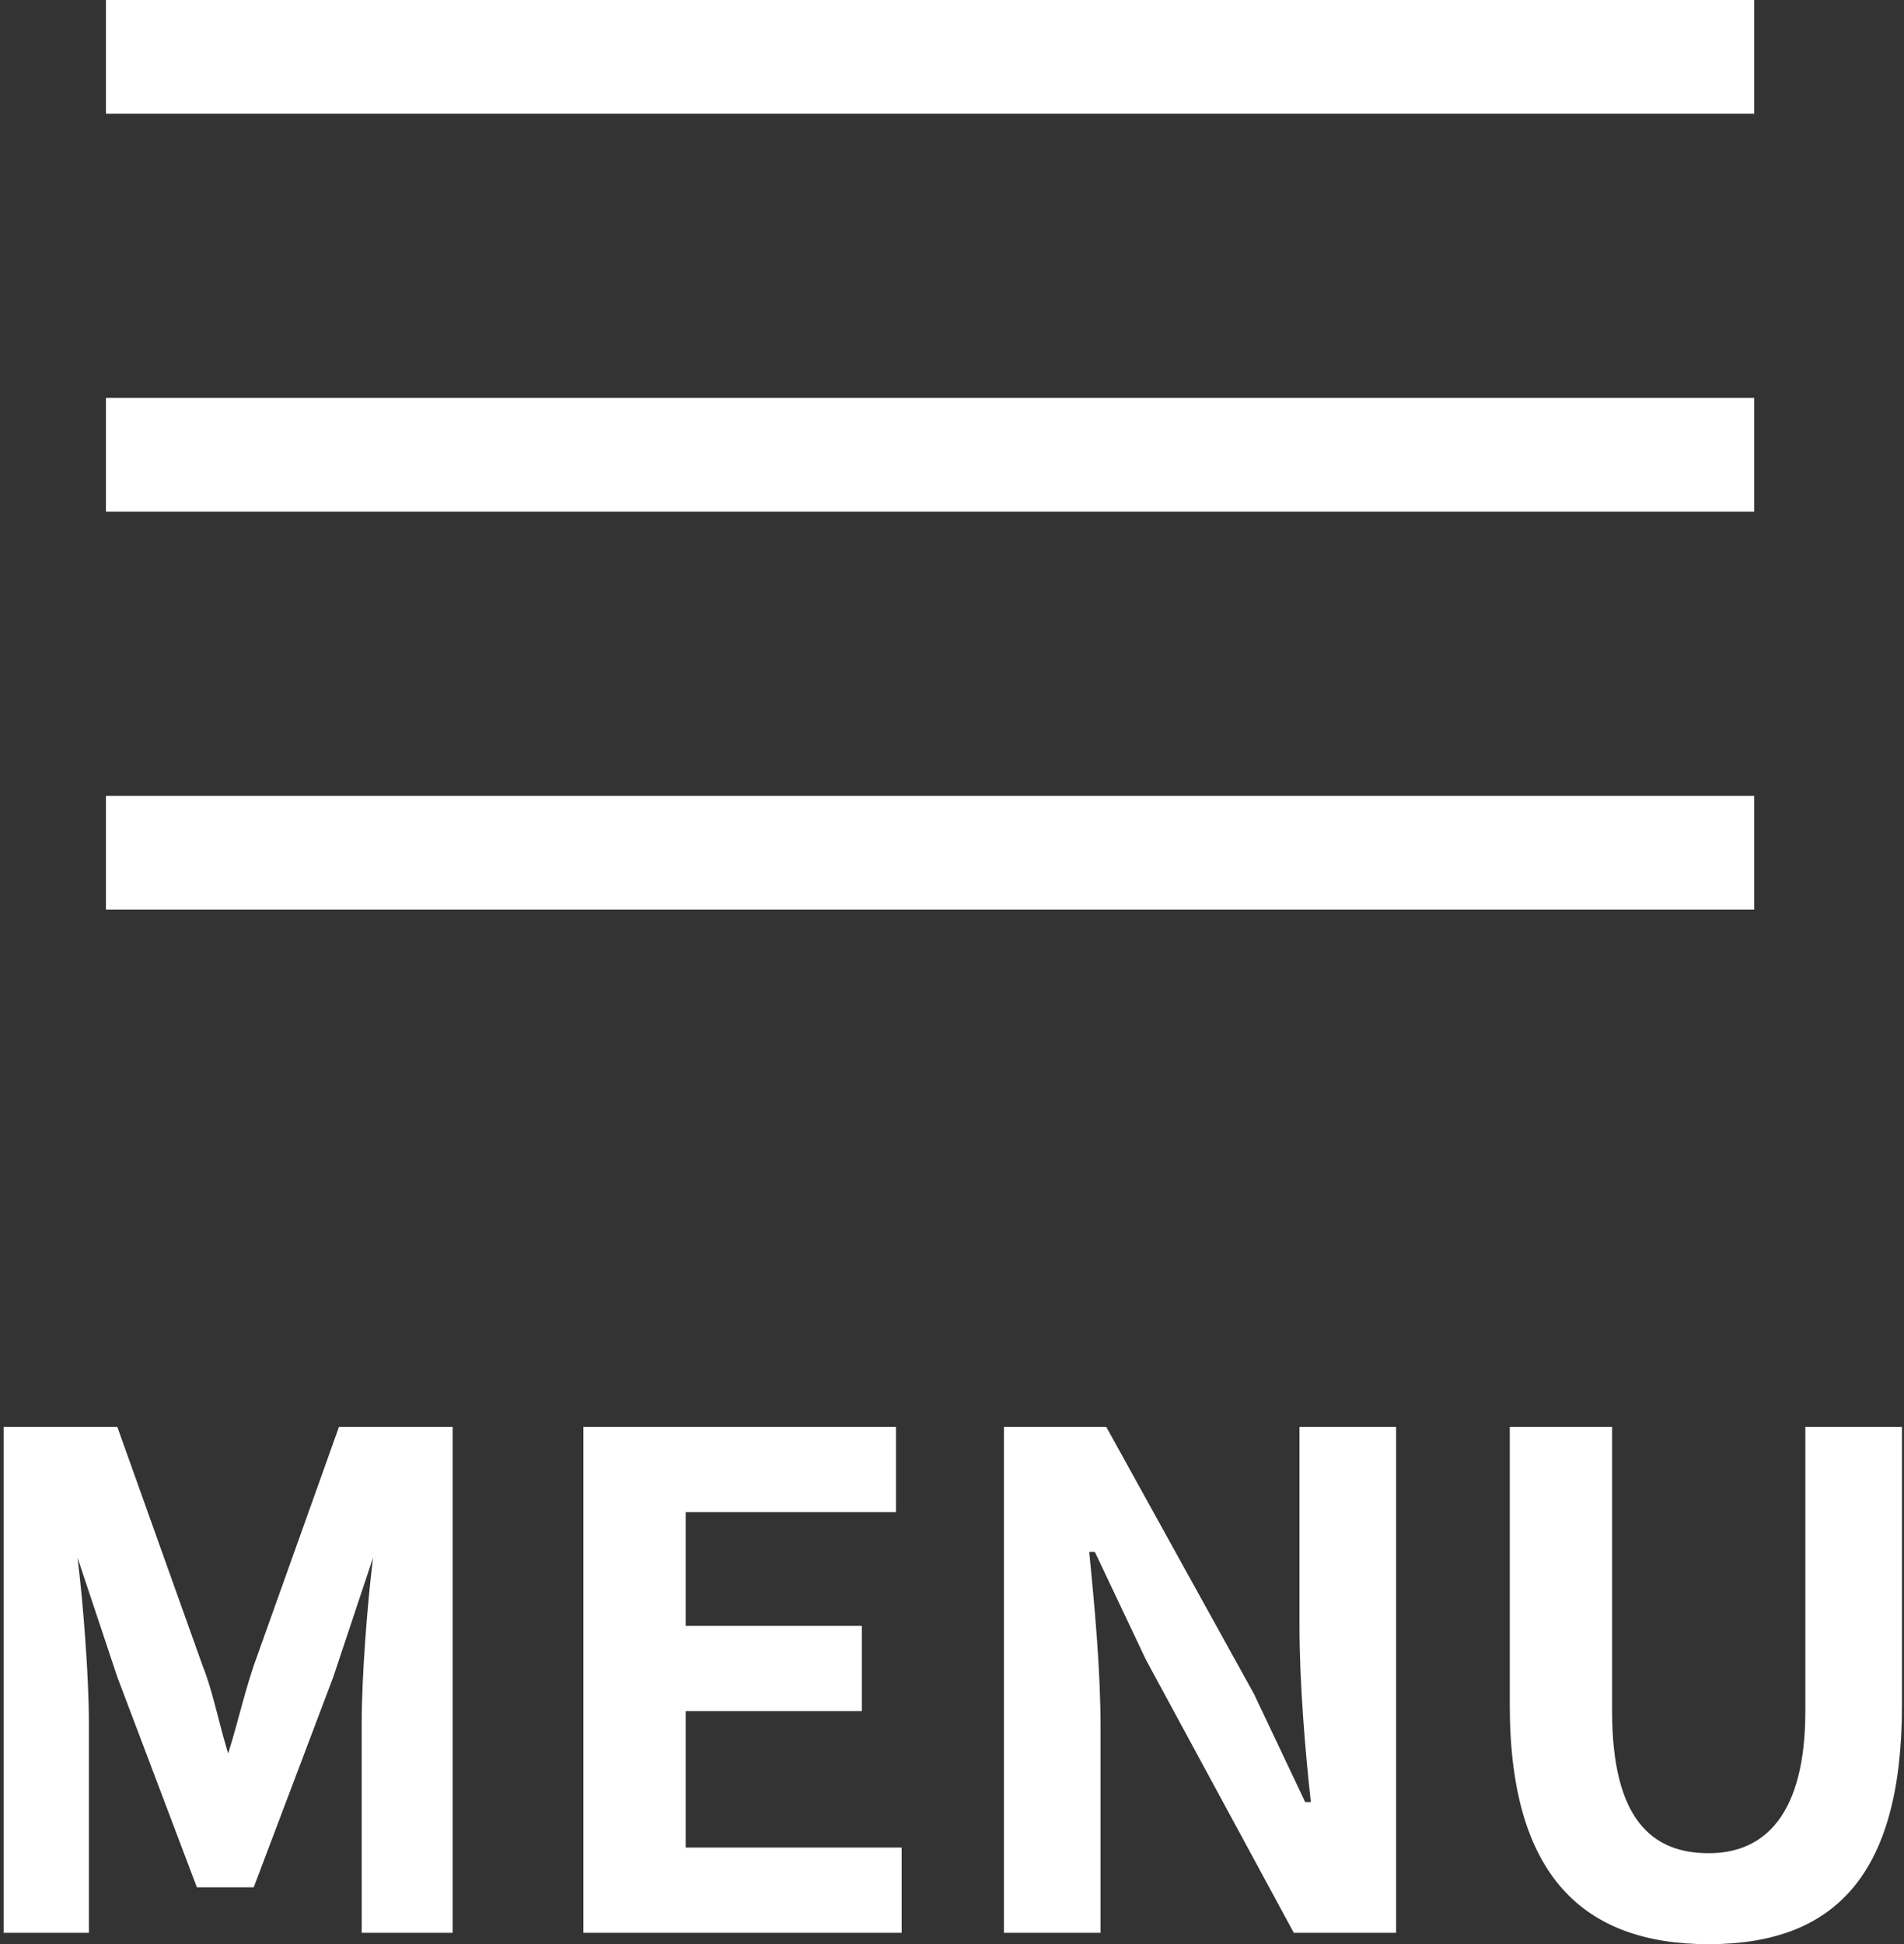
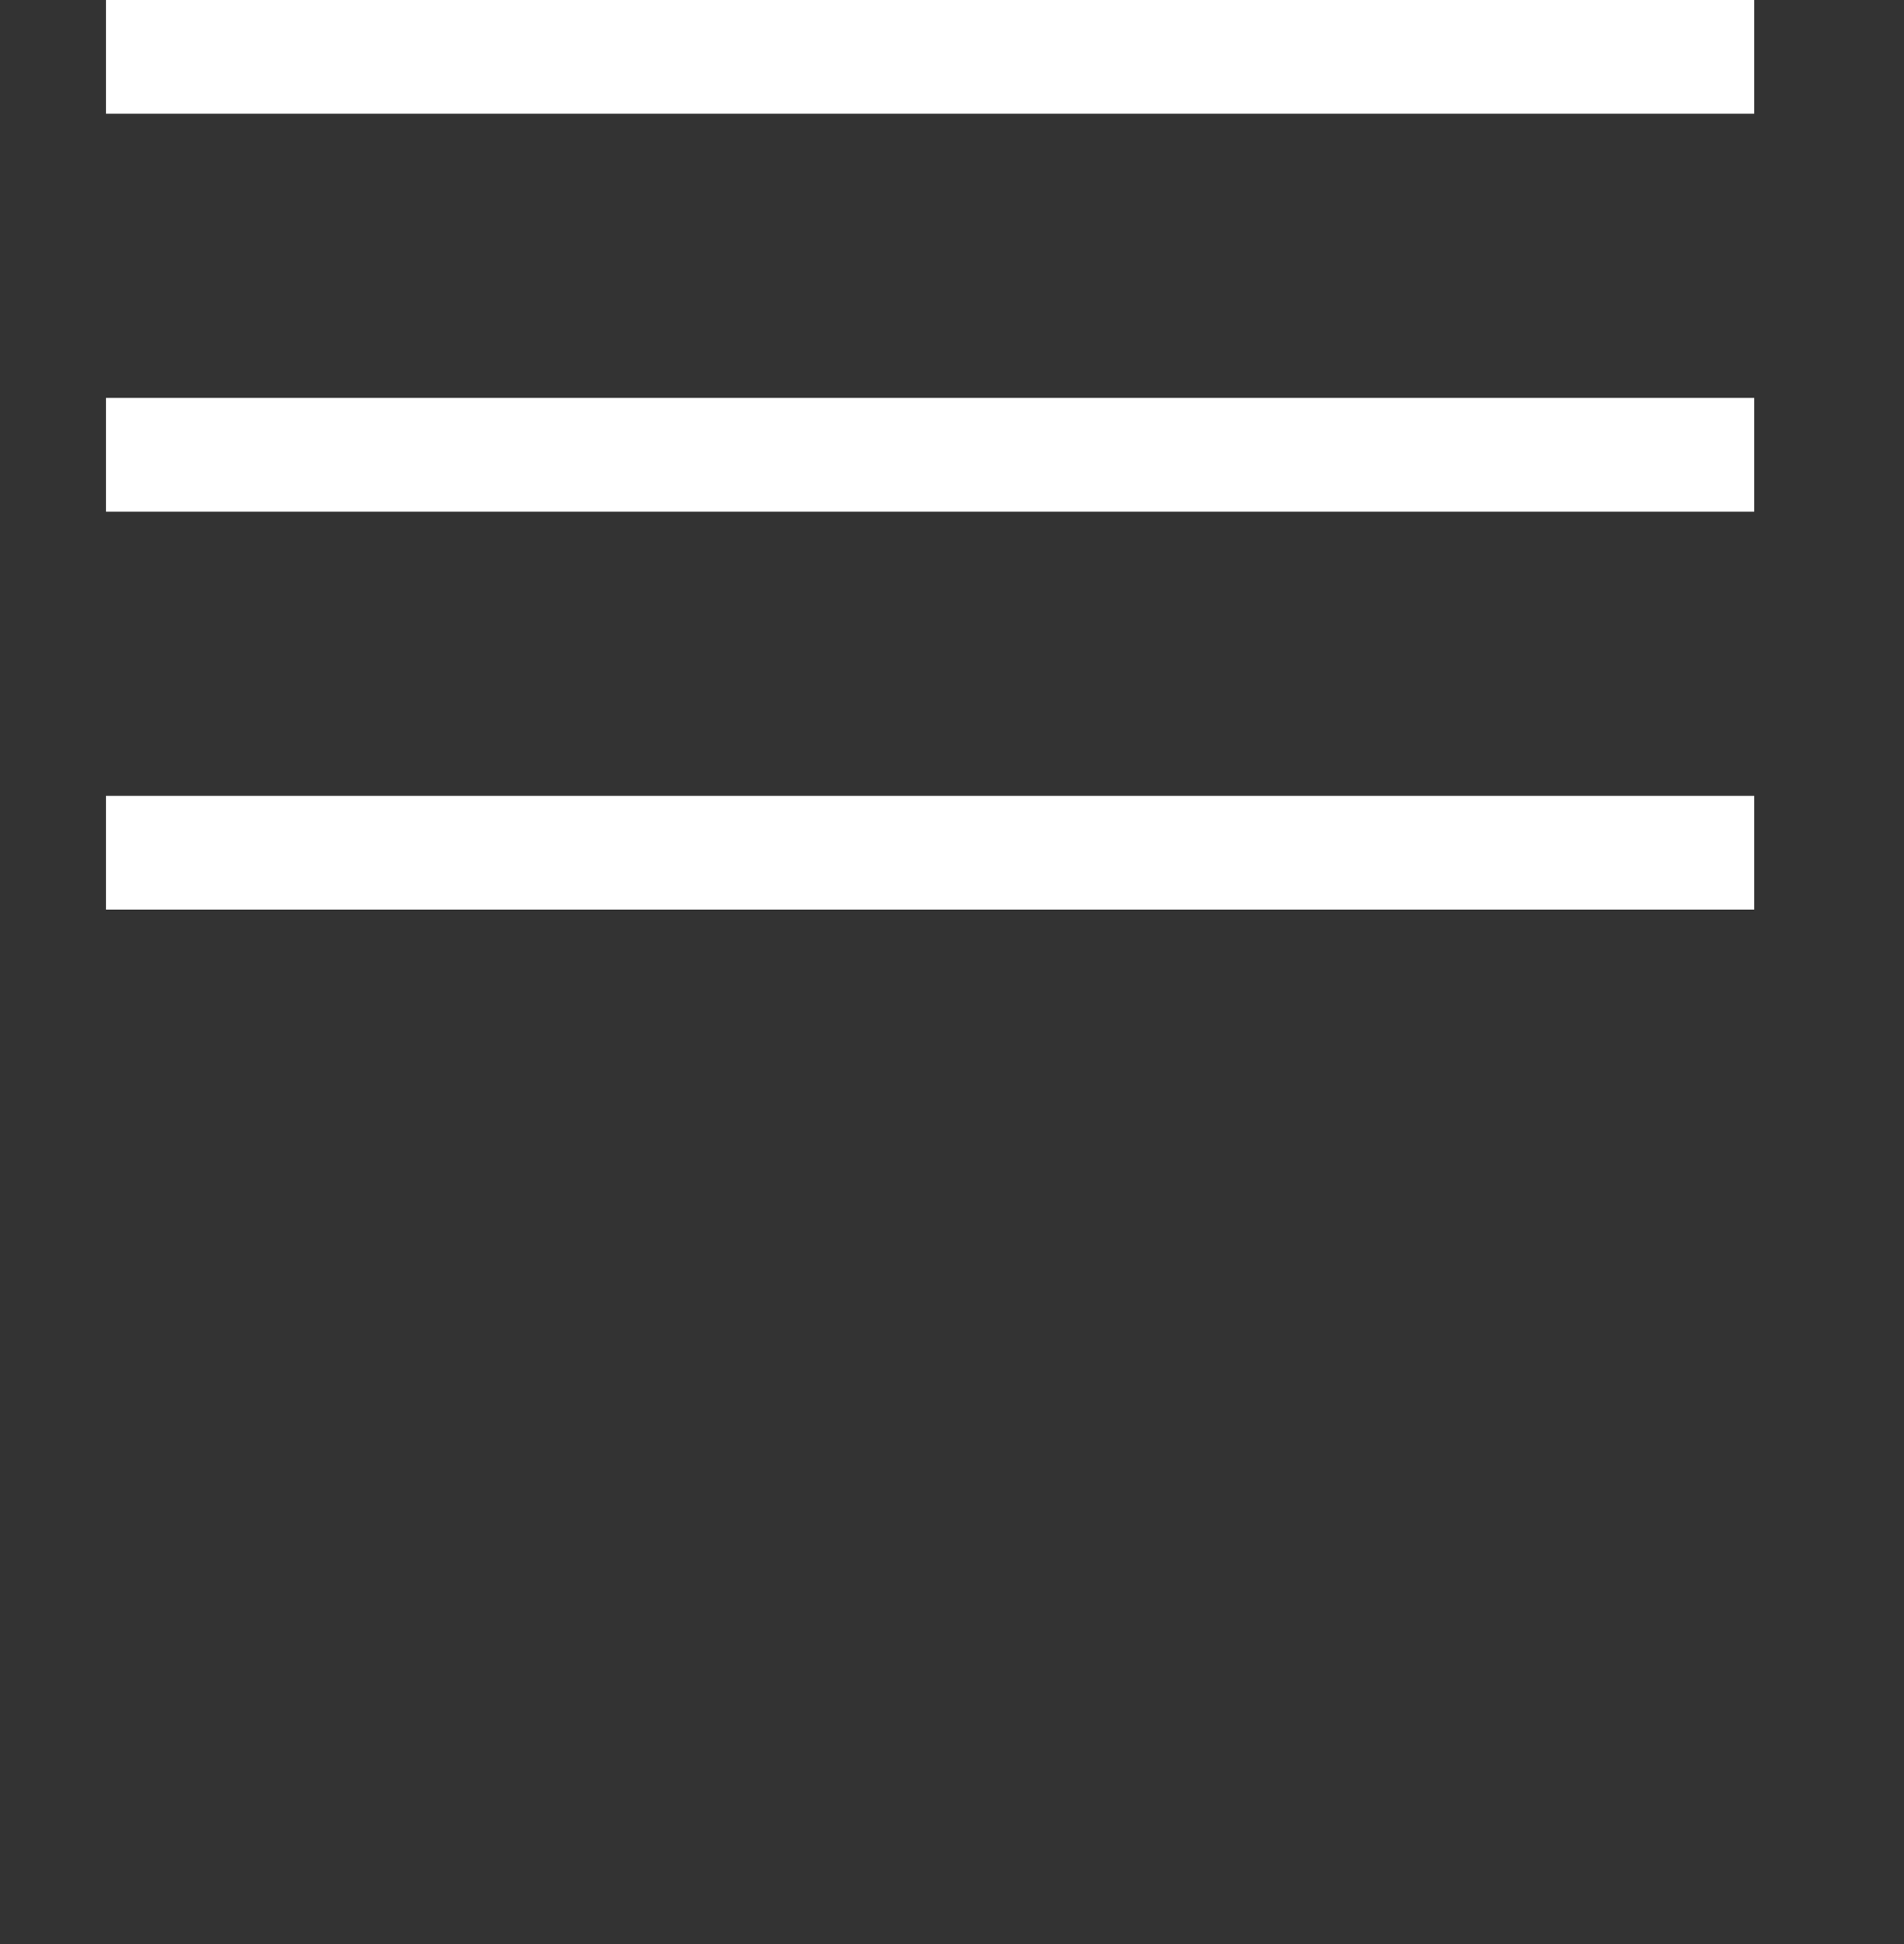
<svg xmlns="http://www.w3.org/2000/svg" version="1.1" id="レイヤー_1" x="0px" y="0px" viewBox="0 0 33.5 34.2" style="enable-background:new 0 0 33.5 34.2;" xml:space="preserve">
  <rect x="0" y="0" width="33.5" height="34.2" fill="#333333" stroke="none" />
  <style type="text/css">
	.st0{fill:#FFFFFF;}
</style>
  <g id="グループ_2217" transform="translate(-350.936 -16)">
    <g id="グループ_2216">
      <rect id="長方形_2524" x="352.8" y="16" class="st0" width="29" height="2" />
      <rect id="長方形_2525" x="352.8" y="23" class="st0" width="29" height="2" />
      <rect id="長方形_2526" x="352.8" y="30" class="st0" width="29" height="2" />
    </g>
-     <path id="パス_3372" class="st0" d="M350.9,50h1.6v-3.7c0-0.8-0.1-2.1-0.2-2.9h0l0.7,2.1l1.4,3.7h1l1.4-3.7l0.7-2.1h0   c-0.1,0.8-0.2,2.1-0.2,2.9V50h1.6v-8.9h-2l-1.5,4.2c-0.2,0.6-0.3,1.1-0.5,1.7H355c-0.2-0.6-0.3-1.2-0.5-1.7l-1.5-4.2h-2V50z    M361.2,50h5.6v-1.5H363v-2.4h3.1v-1.5H363v-2h3.7v-1.5h-5.5V50z M368.6,50h1.7v-3.6c0-1-0.1-2.1-0.2-3.1h0.1l0.9,1.9l2.6,4.8h1.8   v-8.9h-1.7v3.5c0,1,0.1,2.2,0.2,3.1h-0.1l-0.9-1.9l-2.6-4.7h-1.8V50z M381,50.2c2.2,0,3.4-1.2,3.4-4.2v-4.9h-1.7v5   c0,1.8-0.7,2.5-1.7,2.5s-1.7-0.6-1.7-2.5v-5h-1.8V46C377.5,49,378.8,50.2,381,50.2L381,50.2z" />
  </g>
</svg>